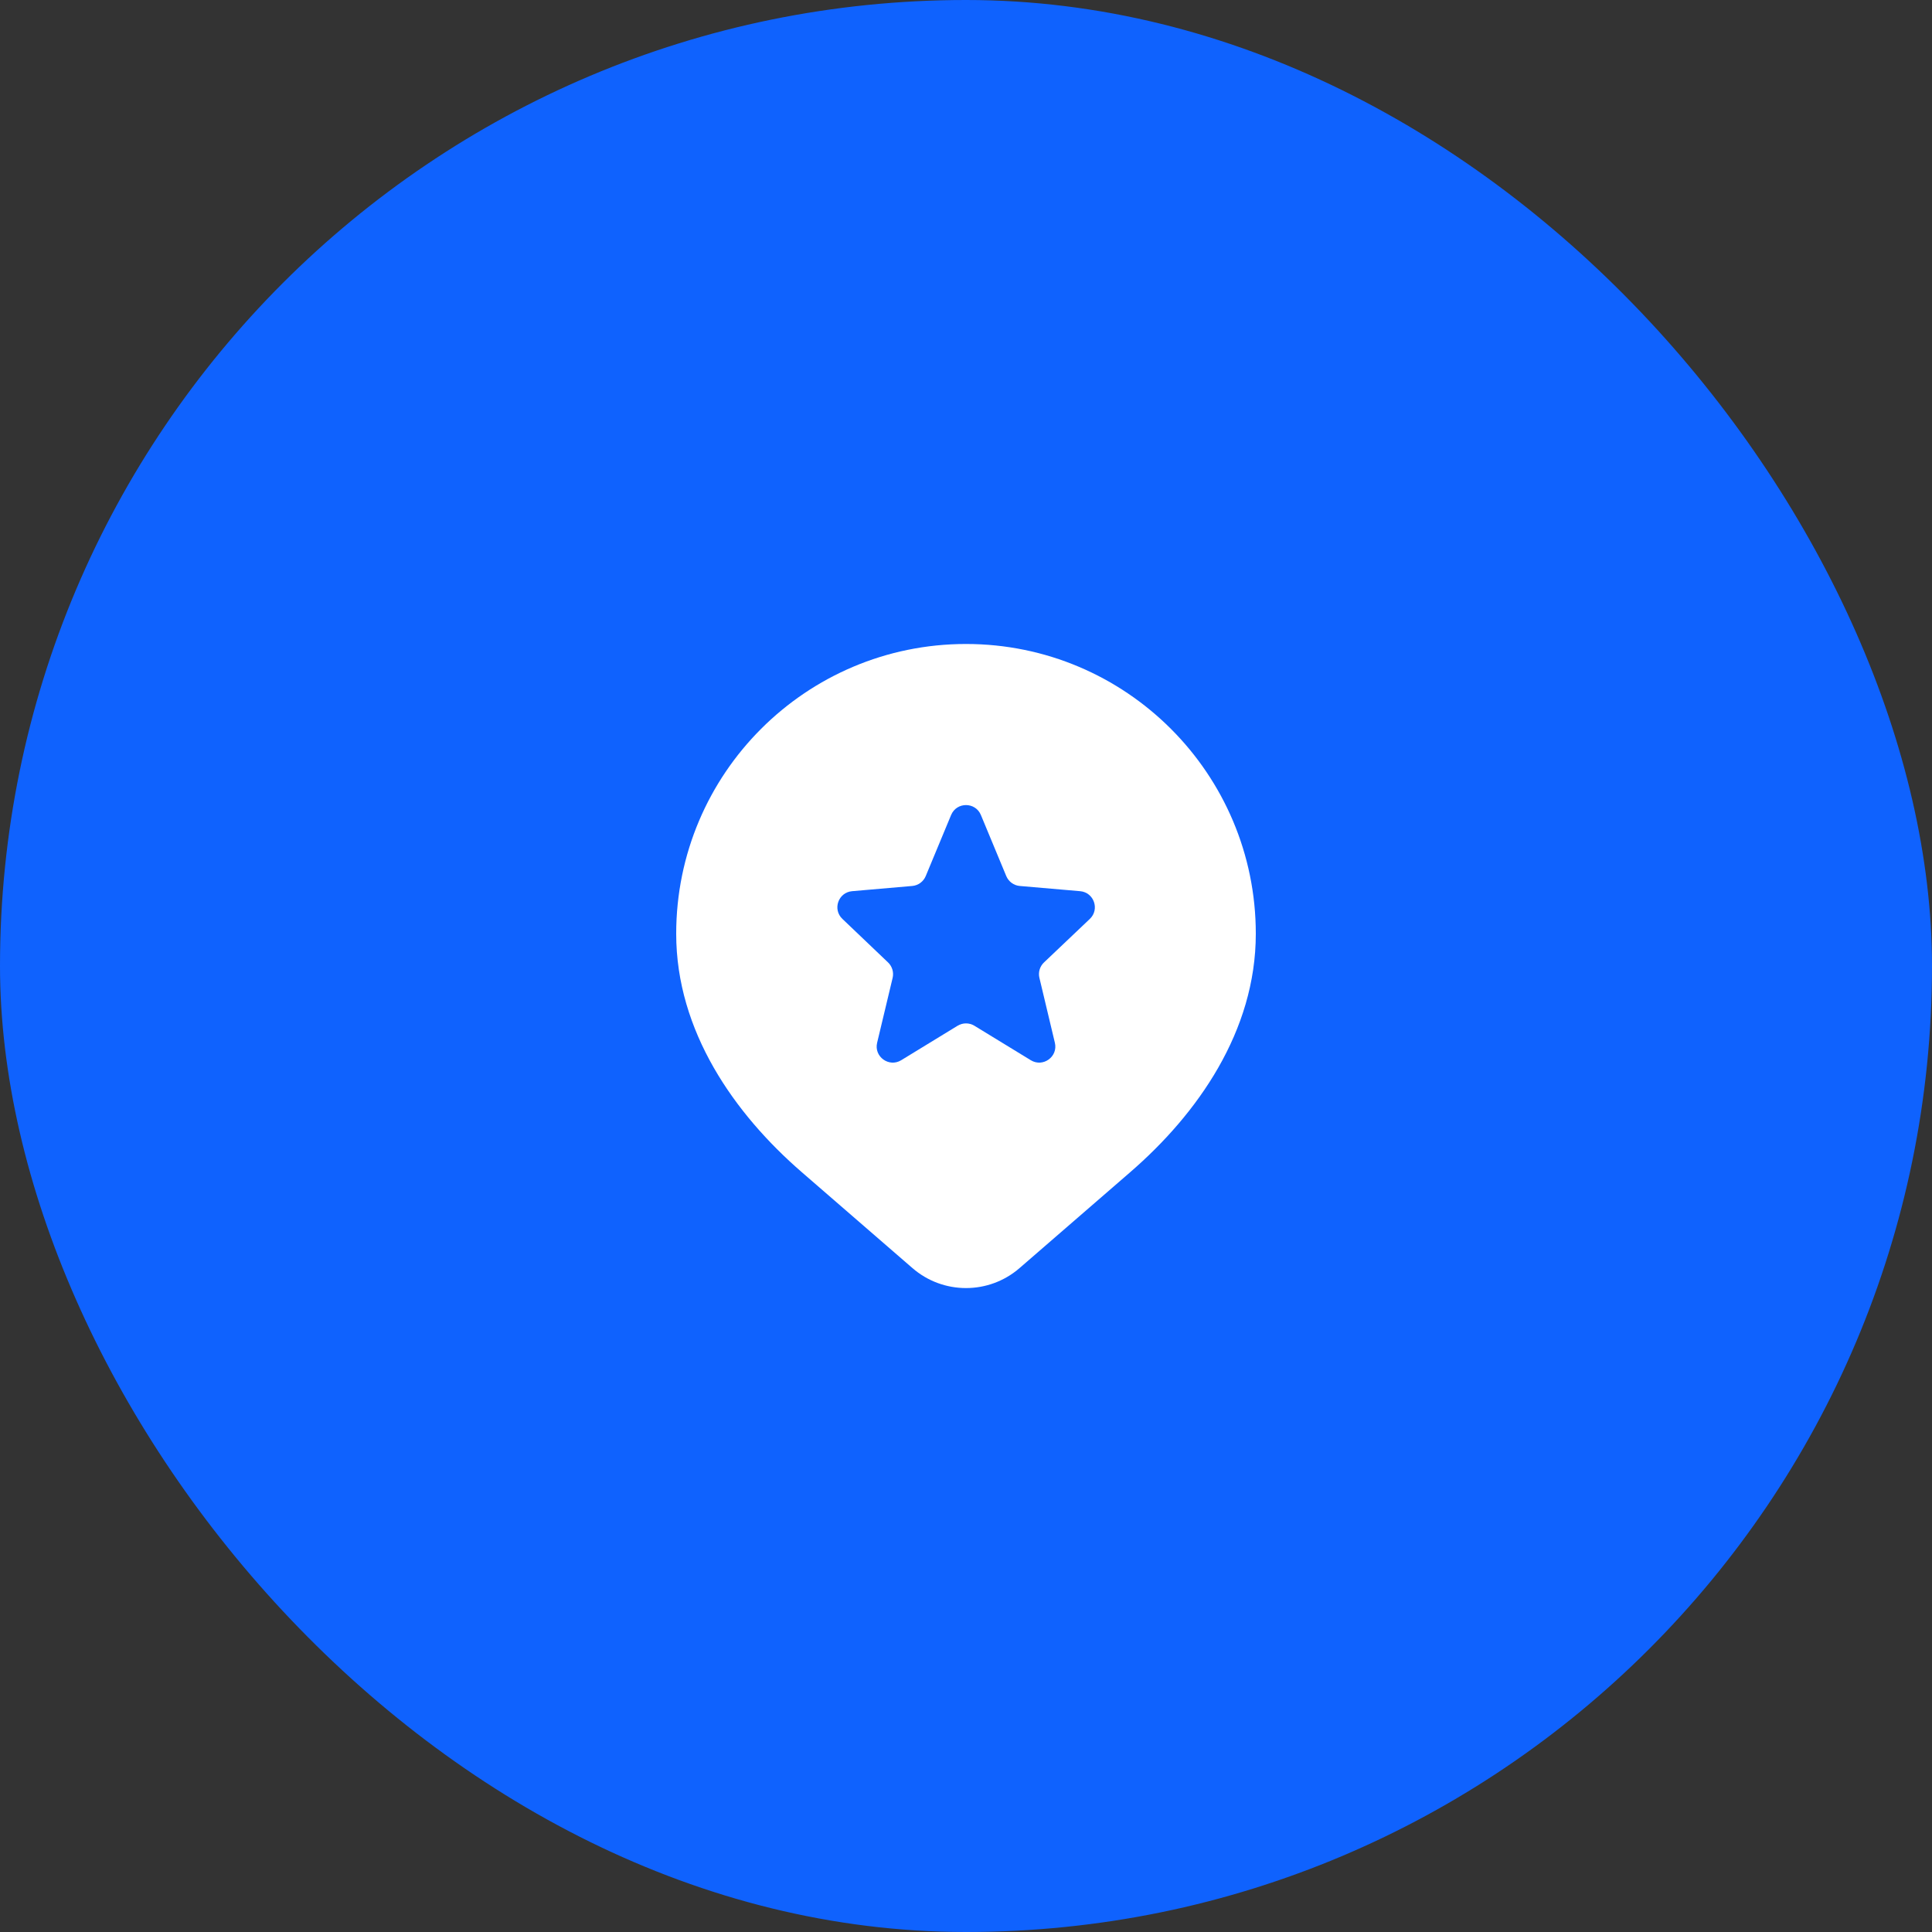
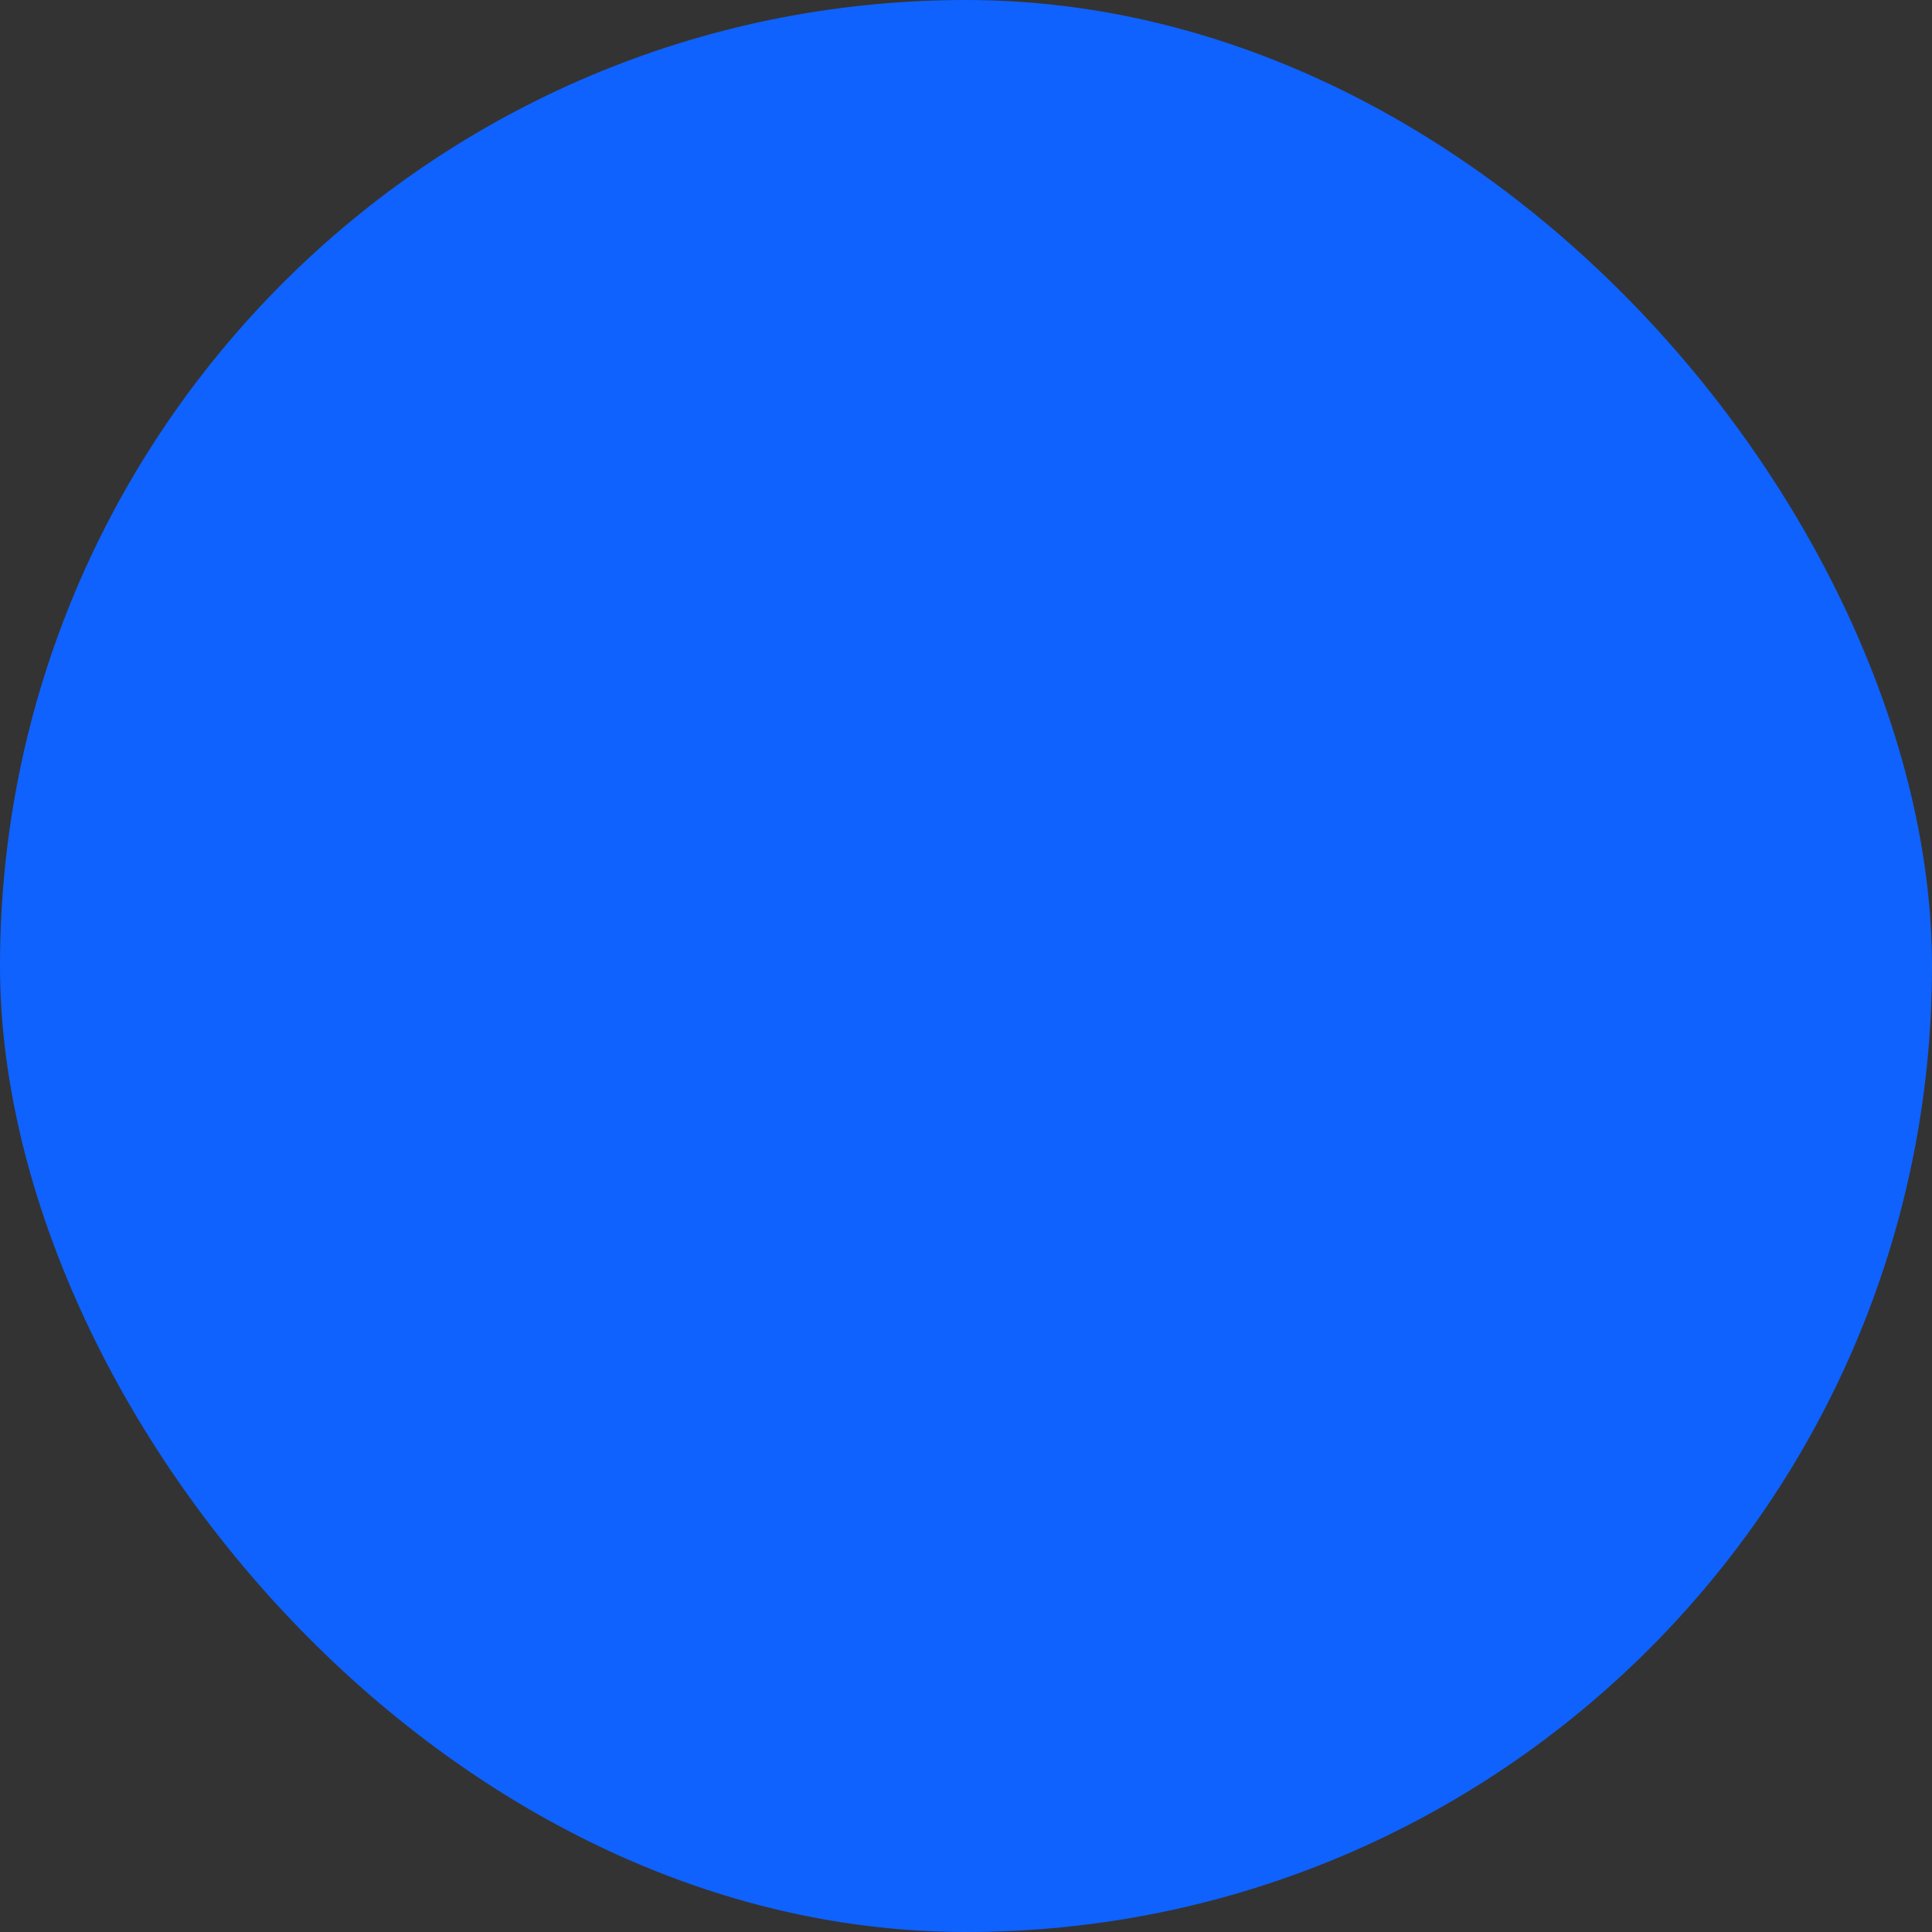
<svg xmlns="http://www.w3.org/2000/svg" width="40" height="40" viewBox="0 0 40 40" fill="none">
  <rect x="0" y="0" width="40" height="40" fill="#333333" stroke="none" />
  <rect width="40" height="40" rx="20" fill="#0F62FE" />
-   <path fill-rule="evenodd" clip-rule="evenodd" d="M14 19.333C14 16.02 16.686 13.333 20 13.333C23.314 13.333 26 16.02 26 19.333C26 21.351 24.794 23.061 23.403 24.266L21.109 26.254C20.473 26.806 19.527 26.806 18.891 26.254L16.597 24.266C15.207 23.061 14 21.351 14 19.333ZM20.308 16.873C20.194 16.6 19.806 16.6 19.692 16.873L19.166 18.139C19.118 18.253 19.011 18.332 18.887 18.343L17.642 18.451C17.356 18.476 17.233 18.826 17.44 19.024L18.387 19.927C18.472 20.009 18.508 20.13 18.481 20.246L18.16 21.589C18.091 21.877 18.405 22.105 18.658 21.951L19.826 21.237C19.933 21.172 20.067 21.172 20.174 21.237L21.342 21.951C21.595 22.105 21.909 21.877 21.84 21.589L21.52 20.246C21.492 20.131 21.528 20.009 21.614 19.927L22.564 19.025C22.772 18.827 22.649 18.476 22.363 18.451L21.113 18.343C20.989 18.332 20.882 18.253 20.834 18.139L20.308 16.873Z" fill="white" />
</svg>